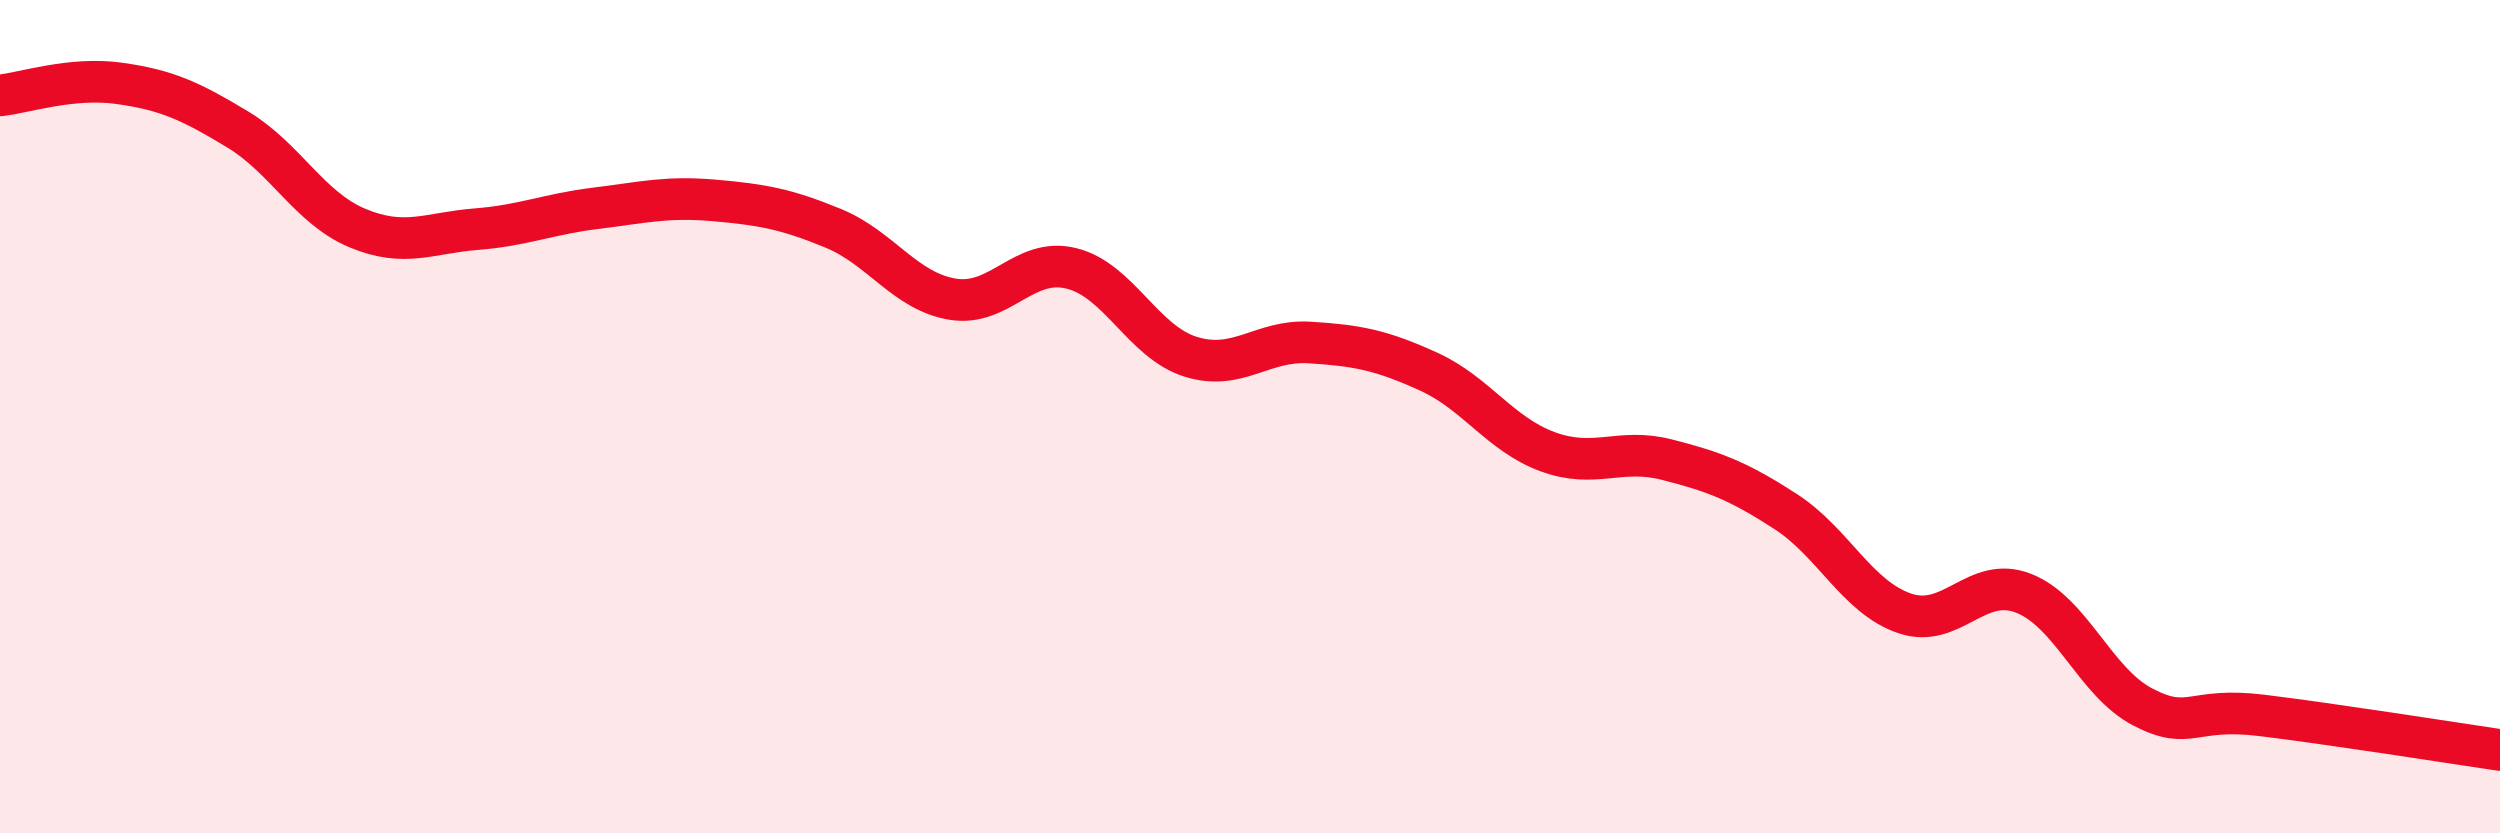
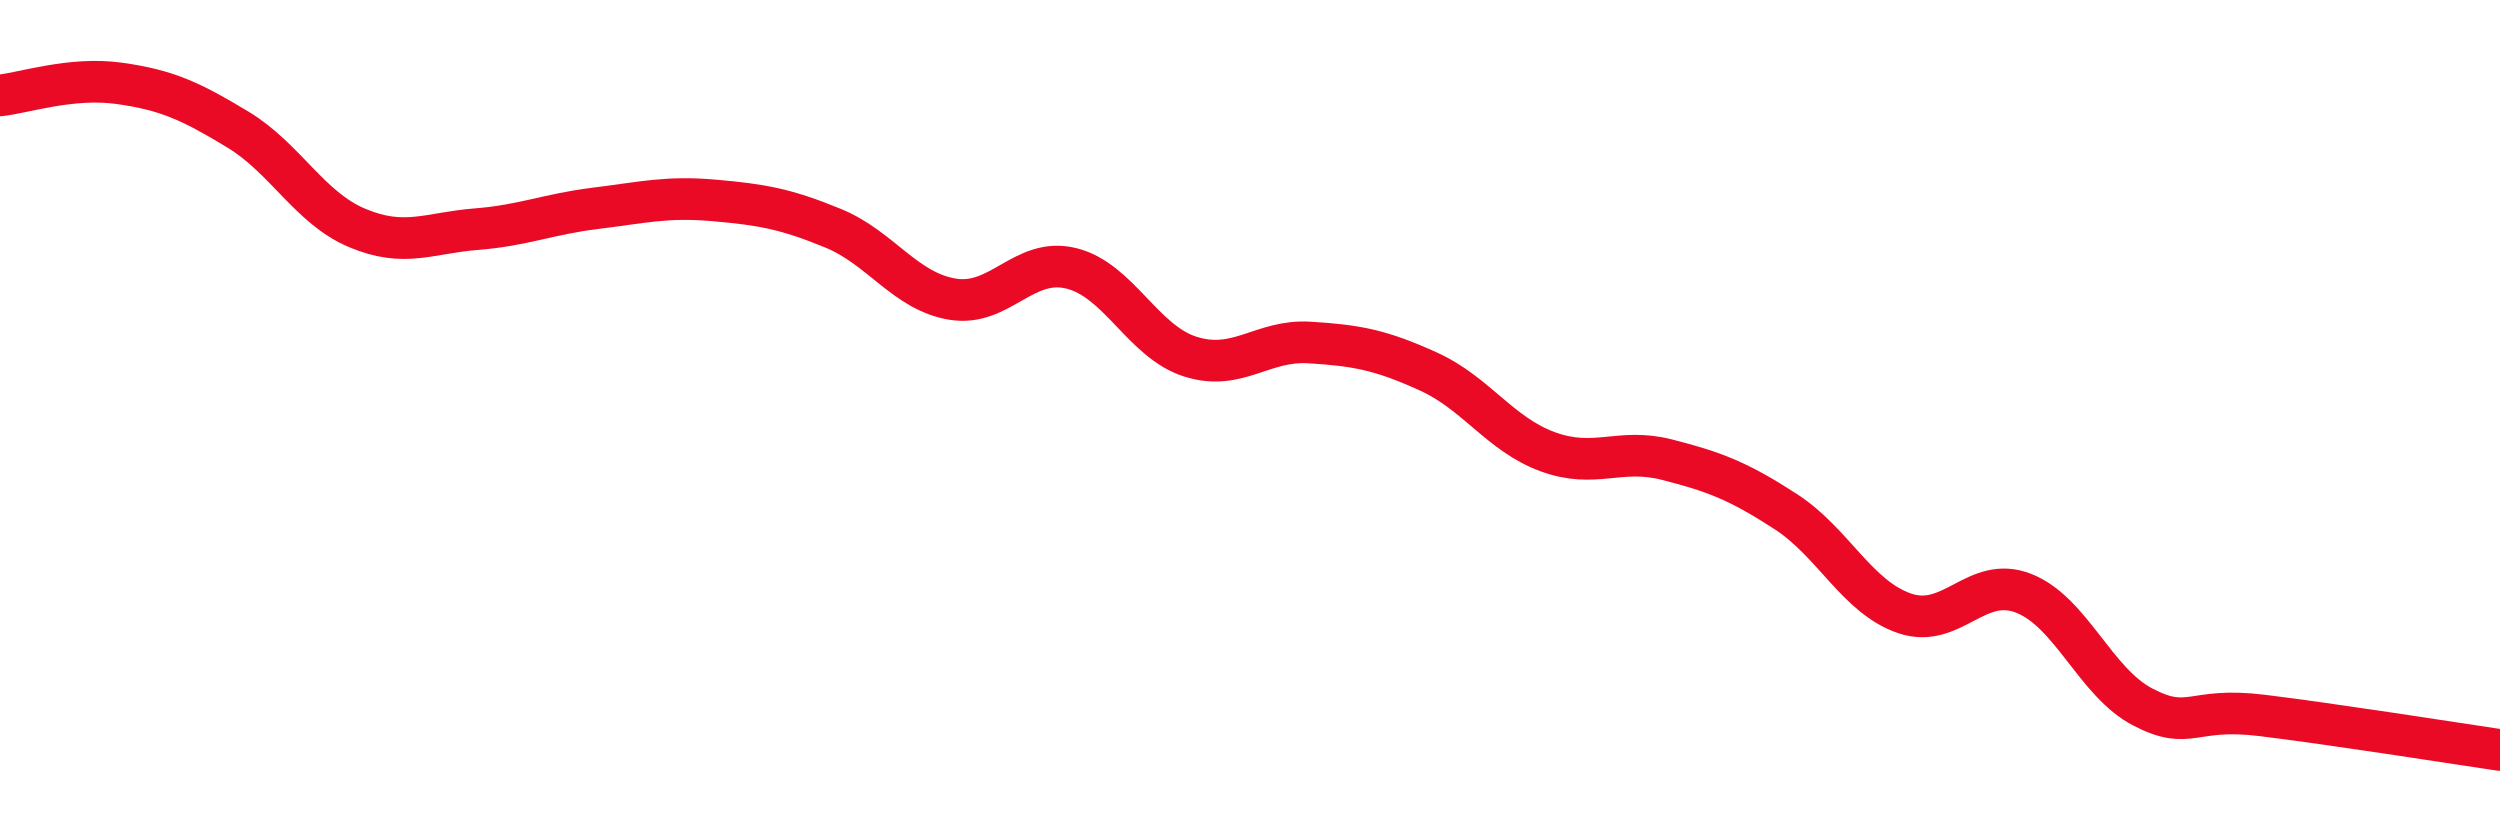
<svg xmlns="http://www.w3.org/2000/svg" width="60" height="20" viewBox="0 0 60 20">
-   <path d="M 0,2.29 C 0.57,2.23 1.72,1.84 2.86,2 C 4,2.16 4.57,2.42 5.71,3.11 C 6.85,3.8 7.43,4.99 8.57,5.47 C 9.71,5.95 10.29,5.59 11.43,5.5 C 12.57,5.41 13.15,5.14 14.29,5 C 15.43,4.86 16,4.71 17.14,4.81 C 18.28,4.91 18.86,5.01 20,5.48 C 21.14,5.95 21.72,6.99 22.86,7.18 C 24,7.37 24.57,6.16 25.71,6.44 C 26.85,6.72 27.43,8.2 28.57,8.56 C 29.71,8.92 30.29,8.15 31.43,8.22 C 32.57,8.29 33.15,8.4 34.29,8.92 C 35.43,9.44 36,10.42 37.14,10.84 C 38.28,11.26 38.86,10.74 40,11.03 C 41.14,11.32 41.72,11.54 42.86,12.28 C 44,13.02 44.57,14.33 45.71,14.72 C 46.85,15.11 47.43,13.79 48.57,14.24 C 49.71,14.69 50.29,16.38 51.43,16.97 C 52.57,17.56 52.58,16.96 54.29,17.17 C 56,17.38 58.86,17.83 60,18L60 20L0 20Z" fill="#EB0A25" opacity="0.1" stroke-linecap="round" stroke-linejoin="round" />
  <path d="M 0,2.29 C 0.57,2.23 1.72,1.84 2.86,2 C 4,2.16 4.57,2.42 5.71,3.11 C 6.85,3.8 7.43,4.99 8.57,5.47 C 9.71,5.95 10.29,5.59 11.43,5.5 C 12.57,5.41 13.15,5.14 14.29,5 C 15.43,4.86 16,4.71 17.14,4.81 C 18.28,4.91 18.86,5.01 20,5.48 C 21.14,5.95 21.72,6.99 22.86,7.18 C 24,7.37 24.57,6.16 25.71,6.44 C 26.85,6.72 27.43,8.2 28.57,8.56 C 29.71,8.92 30.29,8.15 31.43,8.22 C 32.57,8.29 33.15,8.4 34.29,8.92 C 35.43,9.44 36,10.42 37.14,10.84 C 38.28,11.26 38.86,10.74 40,11.03 C 41.14,11.32 41.72,11.54 42.86,12.28 C 44,13.02 44.57,14.33 45.71,14.72 C 46.85,15.11 47.43,13.79 48.57,14.24 C 49.71,14.69 50.29,16.38 51.43,16.97 C 52.57,17.56 52.58,16.96 54.29,17.17 C 56,17.38 58.86,17.83 60,18" stroke="#EB0A25" stroke-width="1" fill="none" stroke-linecap="round" stroke-linejoin="round" />
</svg>